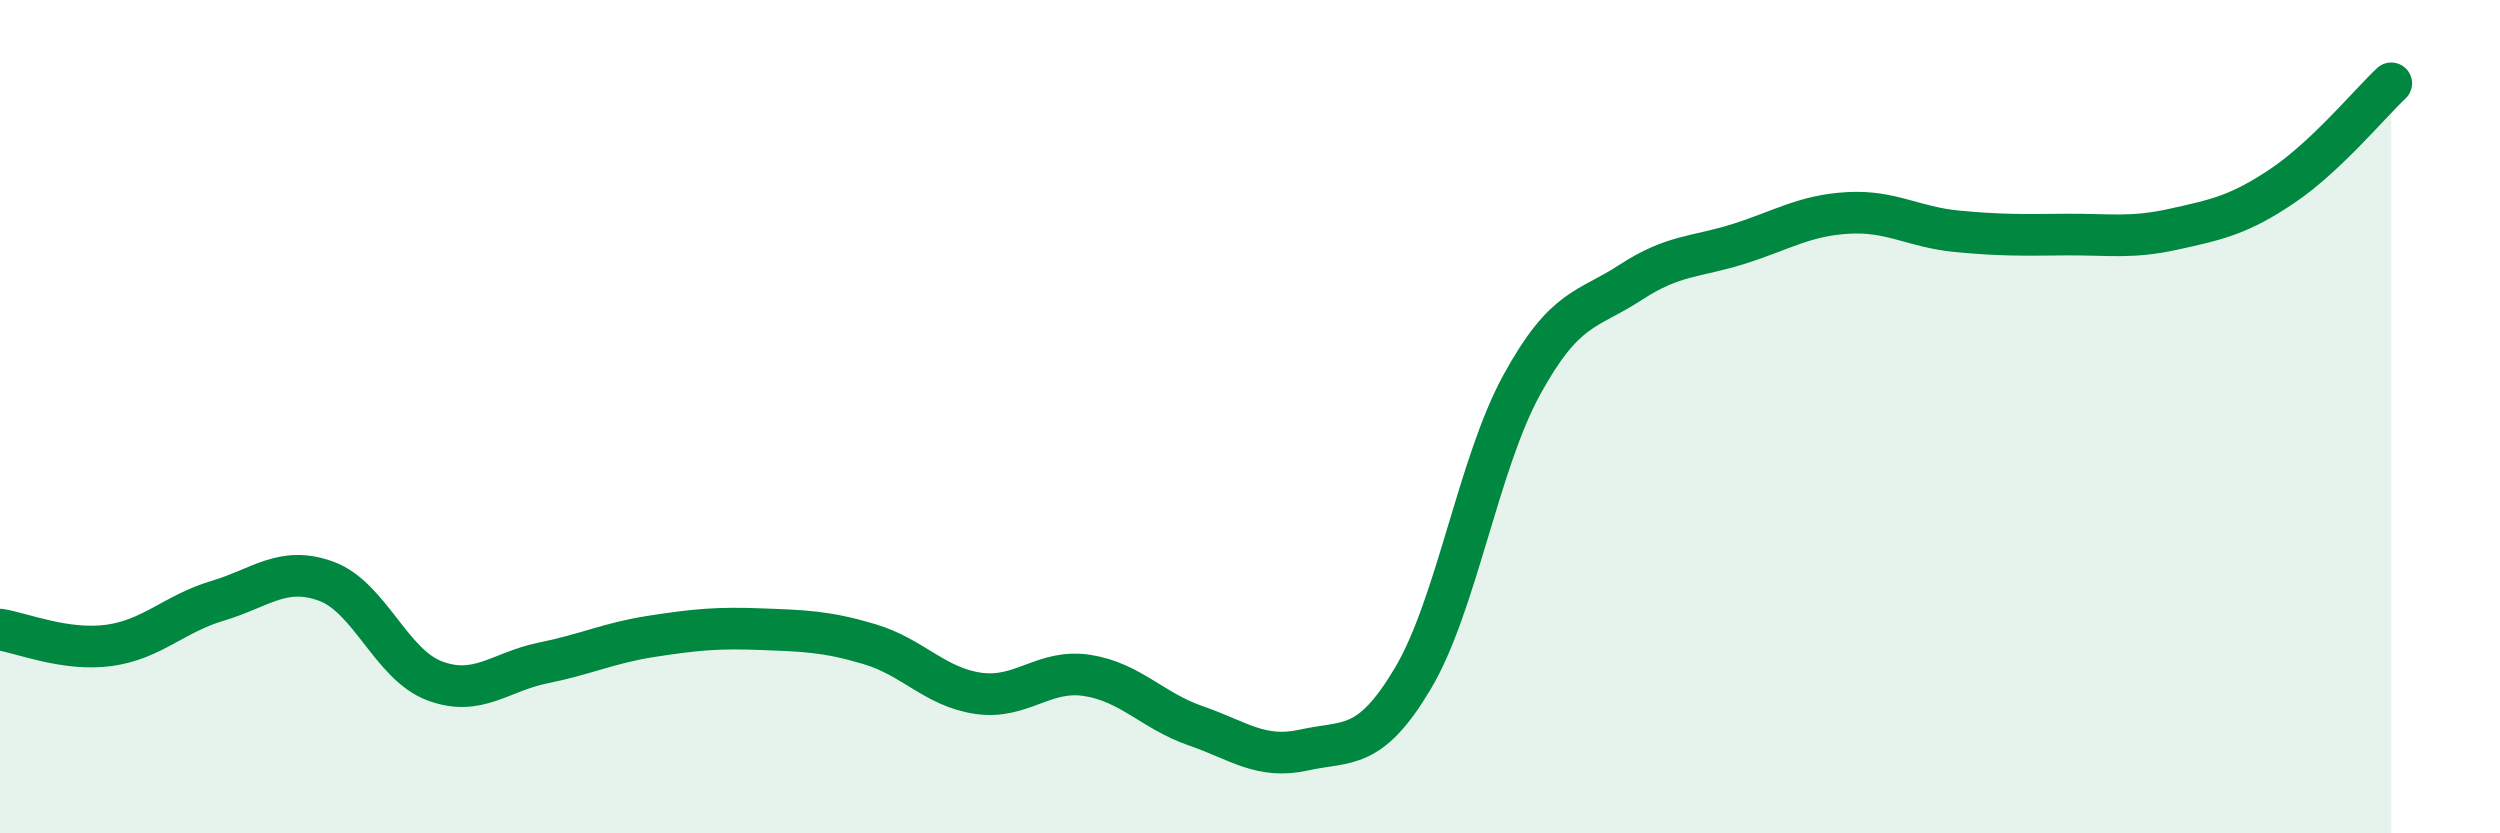
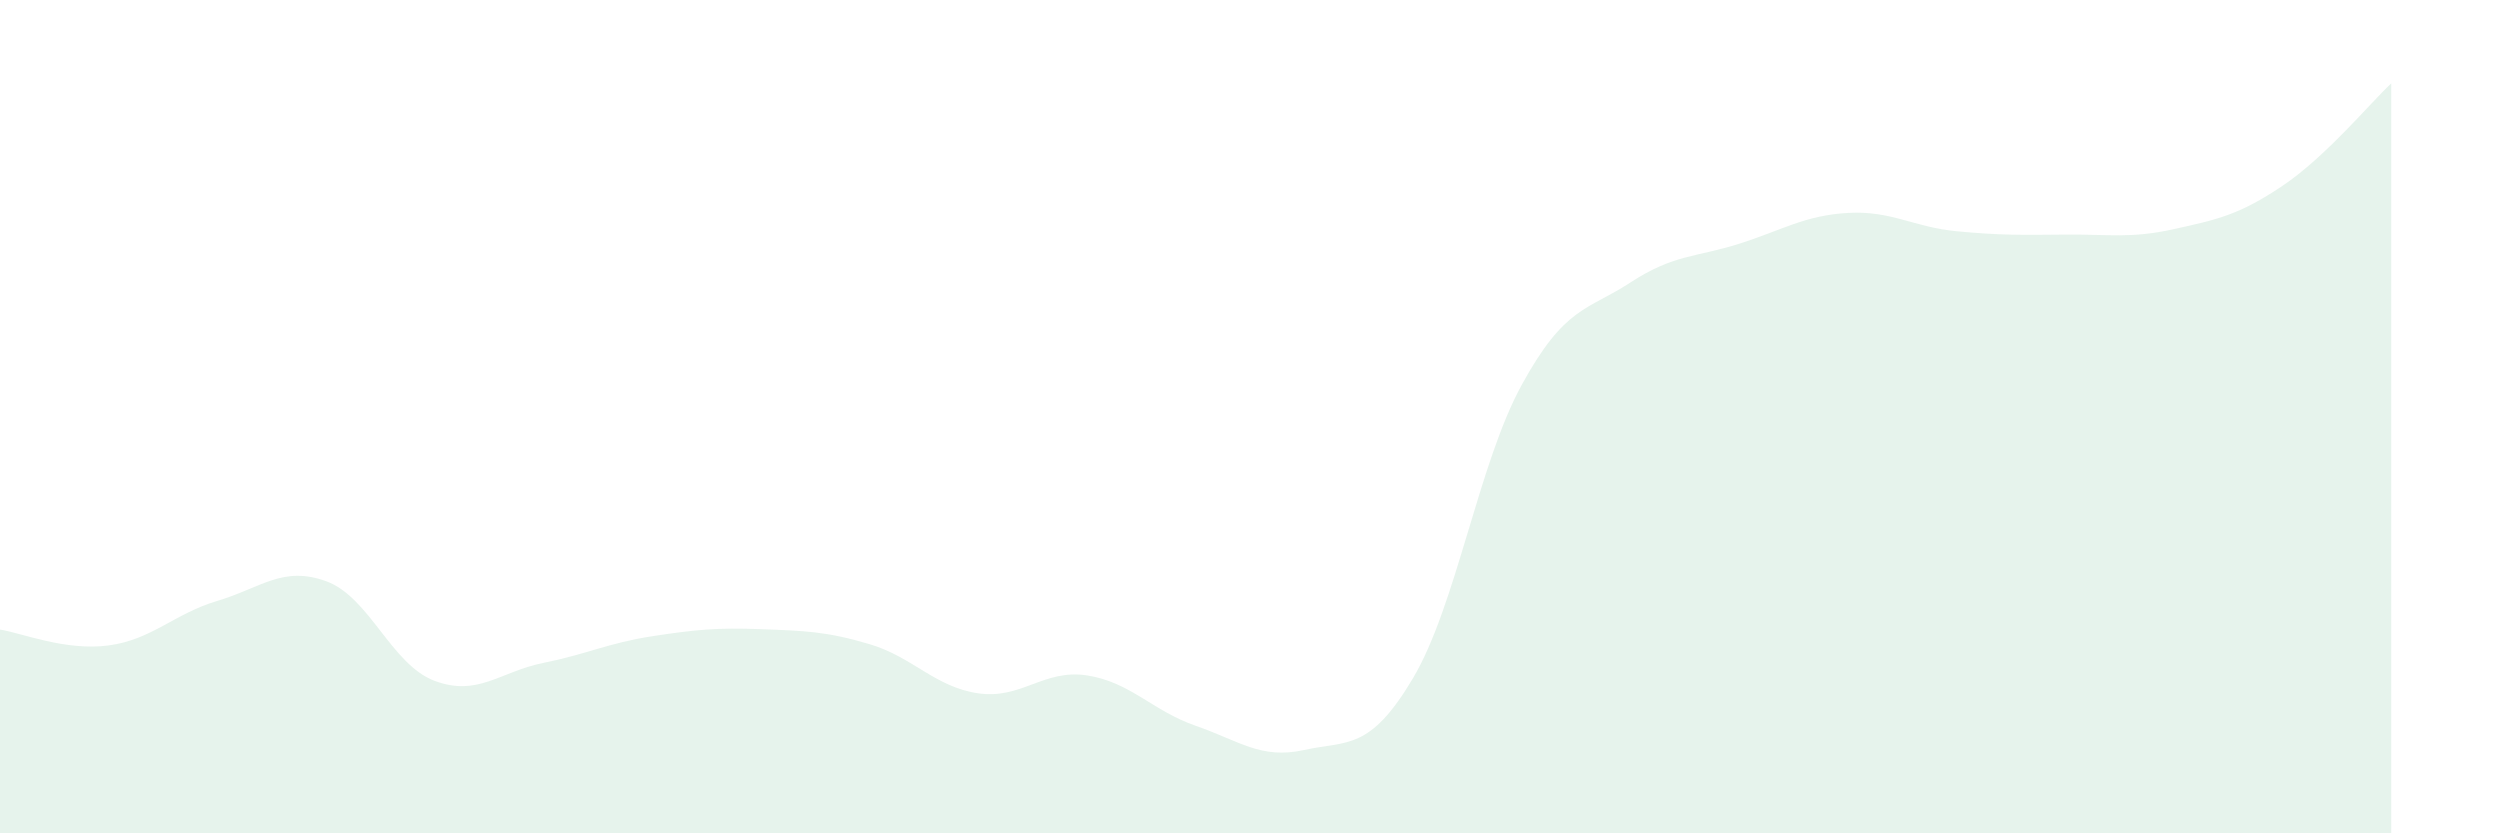
<svg xmlns="http://www.w3.org/2000/svg" width="60" height="20" viewBox="0 0 60 20">
  <path d="M 0,15.11 C 0.52,15.19 1.57,15.63 2.61,15.49 C 3.65,15.35 4.18,14.73 5.22,14.42 C 6.26,14.11 6.79,13.57 7.83,13.95 C 8.87,14.33 9.39,15.95 10.43,16.34 C 11.47,16.73 12,16.12 13.04,15.91 C 14.08,15.7 14.61,15.43 15.65,15.27 C 16.69,15.11 17.22,15.06 18.26,15.1 C 19.3,15.14 19.83,15.15 20.87,15.46 C 21.91,15.77 22.44,16.49 23.48,16.64 C 24.52,16.79 25.05,16.05 26.09,16.21 C 27.13,16.37 27.66,17.06 28.7,17.42 C 29.74,17.78 30.26,18.23 31.3,18 C 32.34,17.77 32.87,18.03 33.91,16.28 C 34.95,14.53 35.48,11.14 36.52,9.24 C 37.56,7.34 38.09,7.46 39.13,6.78 C 40.17,6.1 40.7,6.18 41.74,5.85 C 42.78,5.52 43.31,5.17 44.35,5.11 C 45.39,5.05 45.92,5.45 46.96,5.55 C 48,5.65 48.53,5.64 49.57,5.63 C 50.61,5.62 51.13,5.73 52.17,5.5 C 53.21,5.27 53.74,5.16 54.78,4.46 C 55.82,3.76 56.87,2.49 57.39,2L57.39 20L0 20Z" fill="#008740" opacity="0.1" stroke-linecap="round" stroke-linejoin="round" />
-   <path d="M 0,15.11 C 0.52,15.19 1.57,15.63 2.61,15.49 C 3.65,15.35 4.18,14.73 5.22,14.42 C 6.26,14.11 6.79,13.57 7.83,13.95 C 8.87,14.33 9.39,15.95 10.43,16.34 C 11.47,16.73 12,16.12 13.04,15.91 C 14.08,15.7 14.61,15.43 15.65,15.27 C 16.69,15.11 17.22,15.06 18.26,15.1 C 19.3,15.14 19.83,15.15 20.87,15.46 C 21.91,15.77 22.44,16.49 23.48,16.64 C 24.52,16.79 25.05,16.05 26.09,16.21 C 27.13,16.37 27.66,17.06 28.7,17.42 C 29.74,17.78 30.26,18.23 31.3,18 C 32.34,17.77 32.87,18.03 33.91,16.28 C 34.95,14.53 35.48,11.14 36.52,9.24 C 37.56,7.34 38.09,7.46 39.13,6.78 C 40.17,6.1 40.7,6.18 41.74,5.85 C 42.78,5.52 43.31,5.17 44.35,5.11 C 45.39,5.05 45.92,5.45 46.96,5.55 C 48,5.65 48.53,5.64 49.57,5.63 C 50.61,5.62 51.13,5.73 52.17,5.5 C 53.21,5.27 53.74,5.16 54.78,4.46 C 55.82,3.76 56.87,2.49 57.39,2" stroke="#008740" stroke-width="1" fill="none" stroke-linecap="round" stroke-linejoin="round" />
</svg>